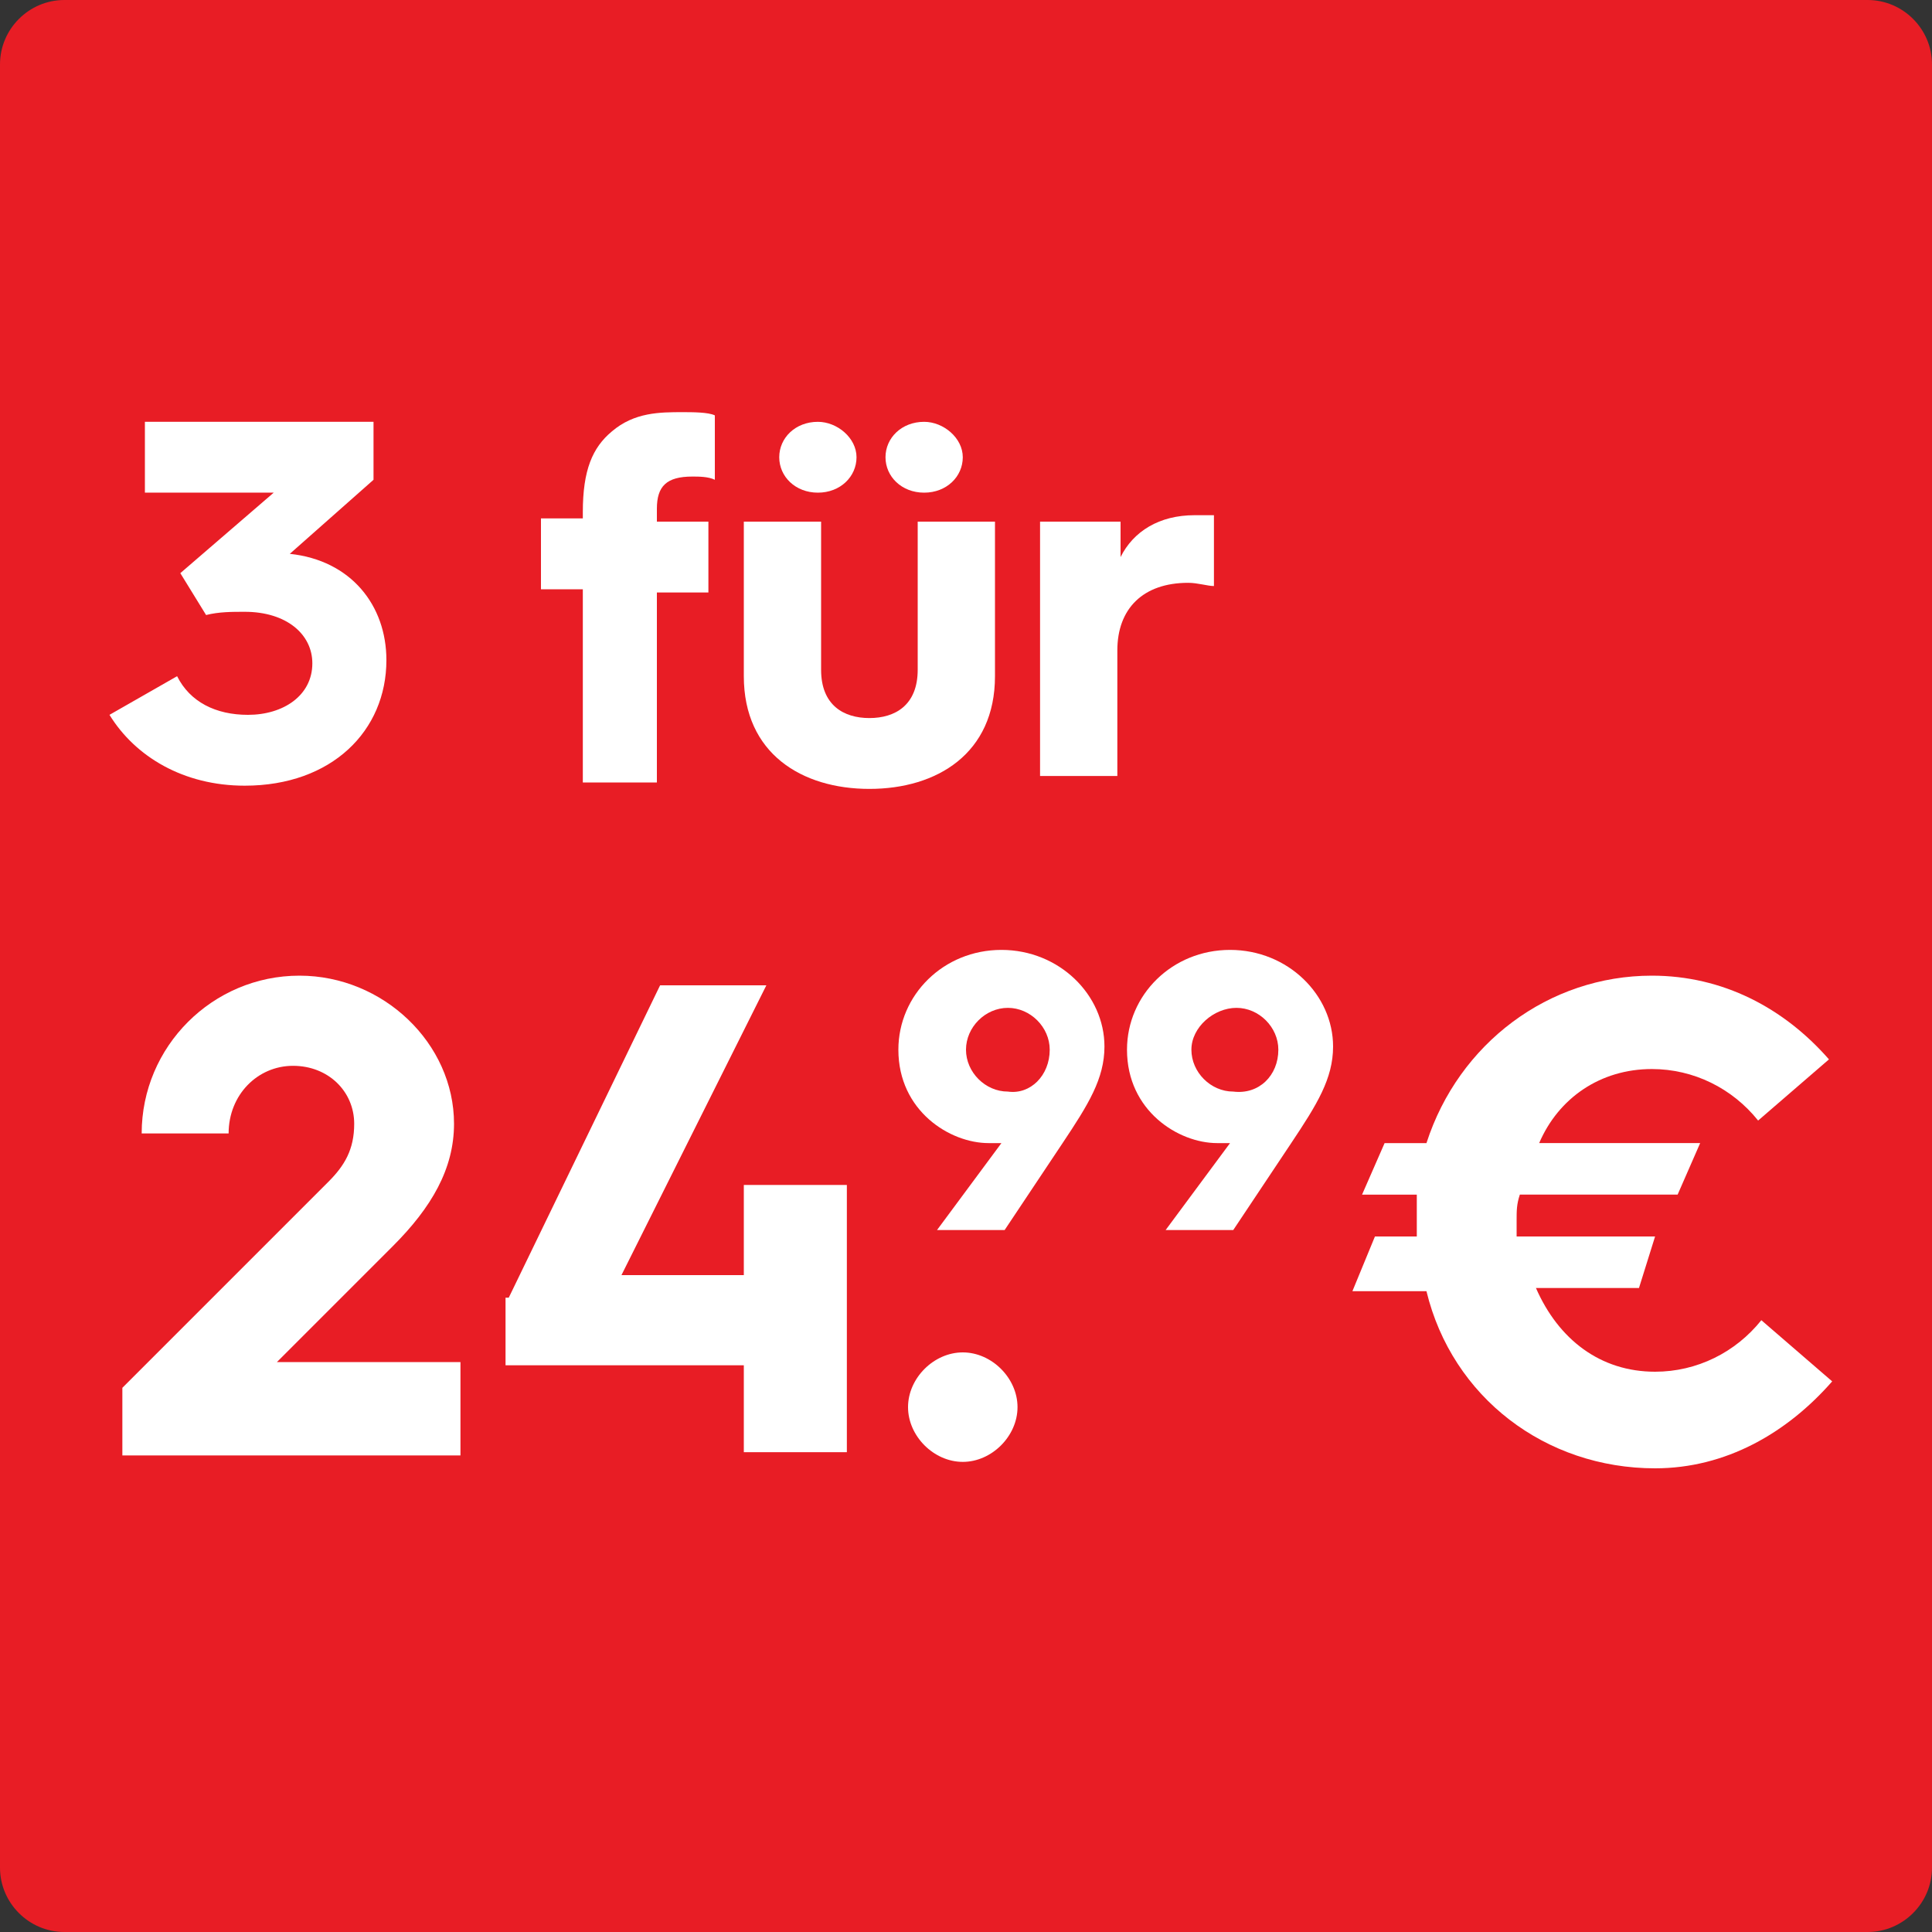
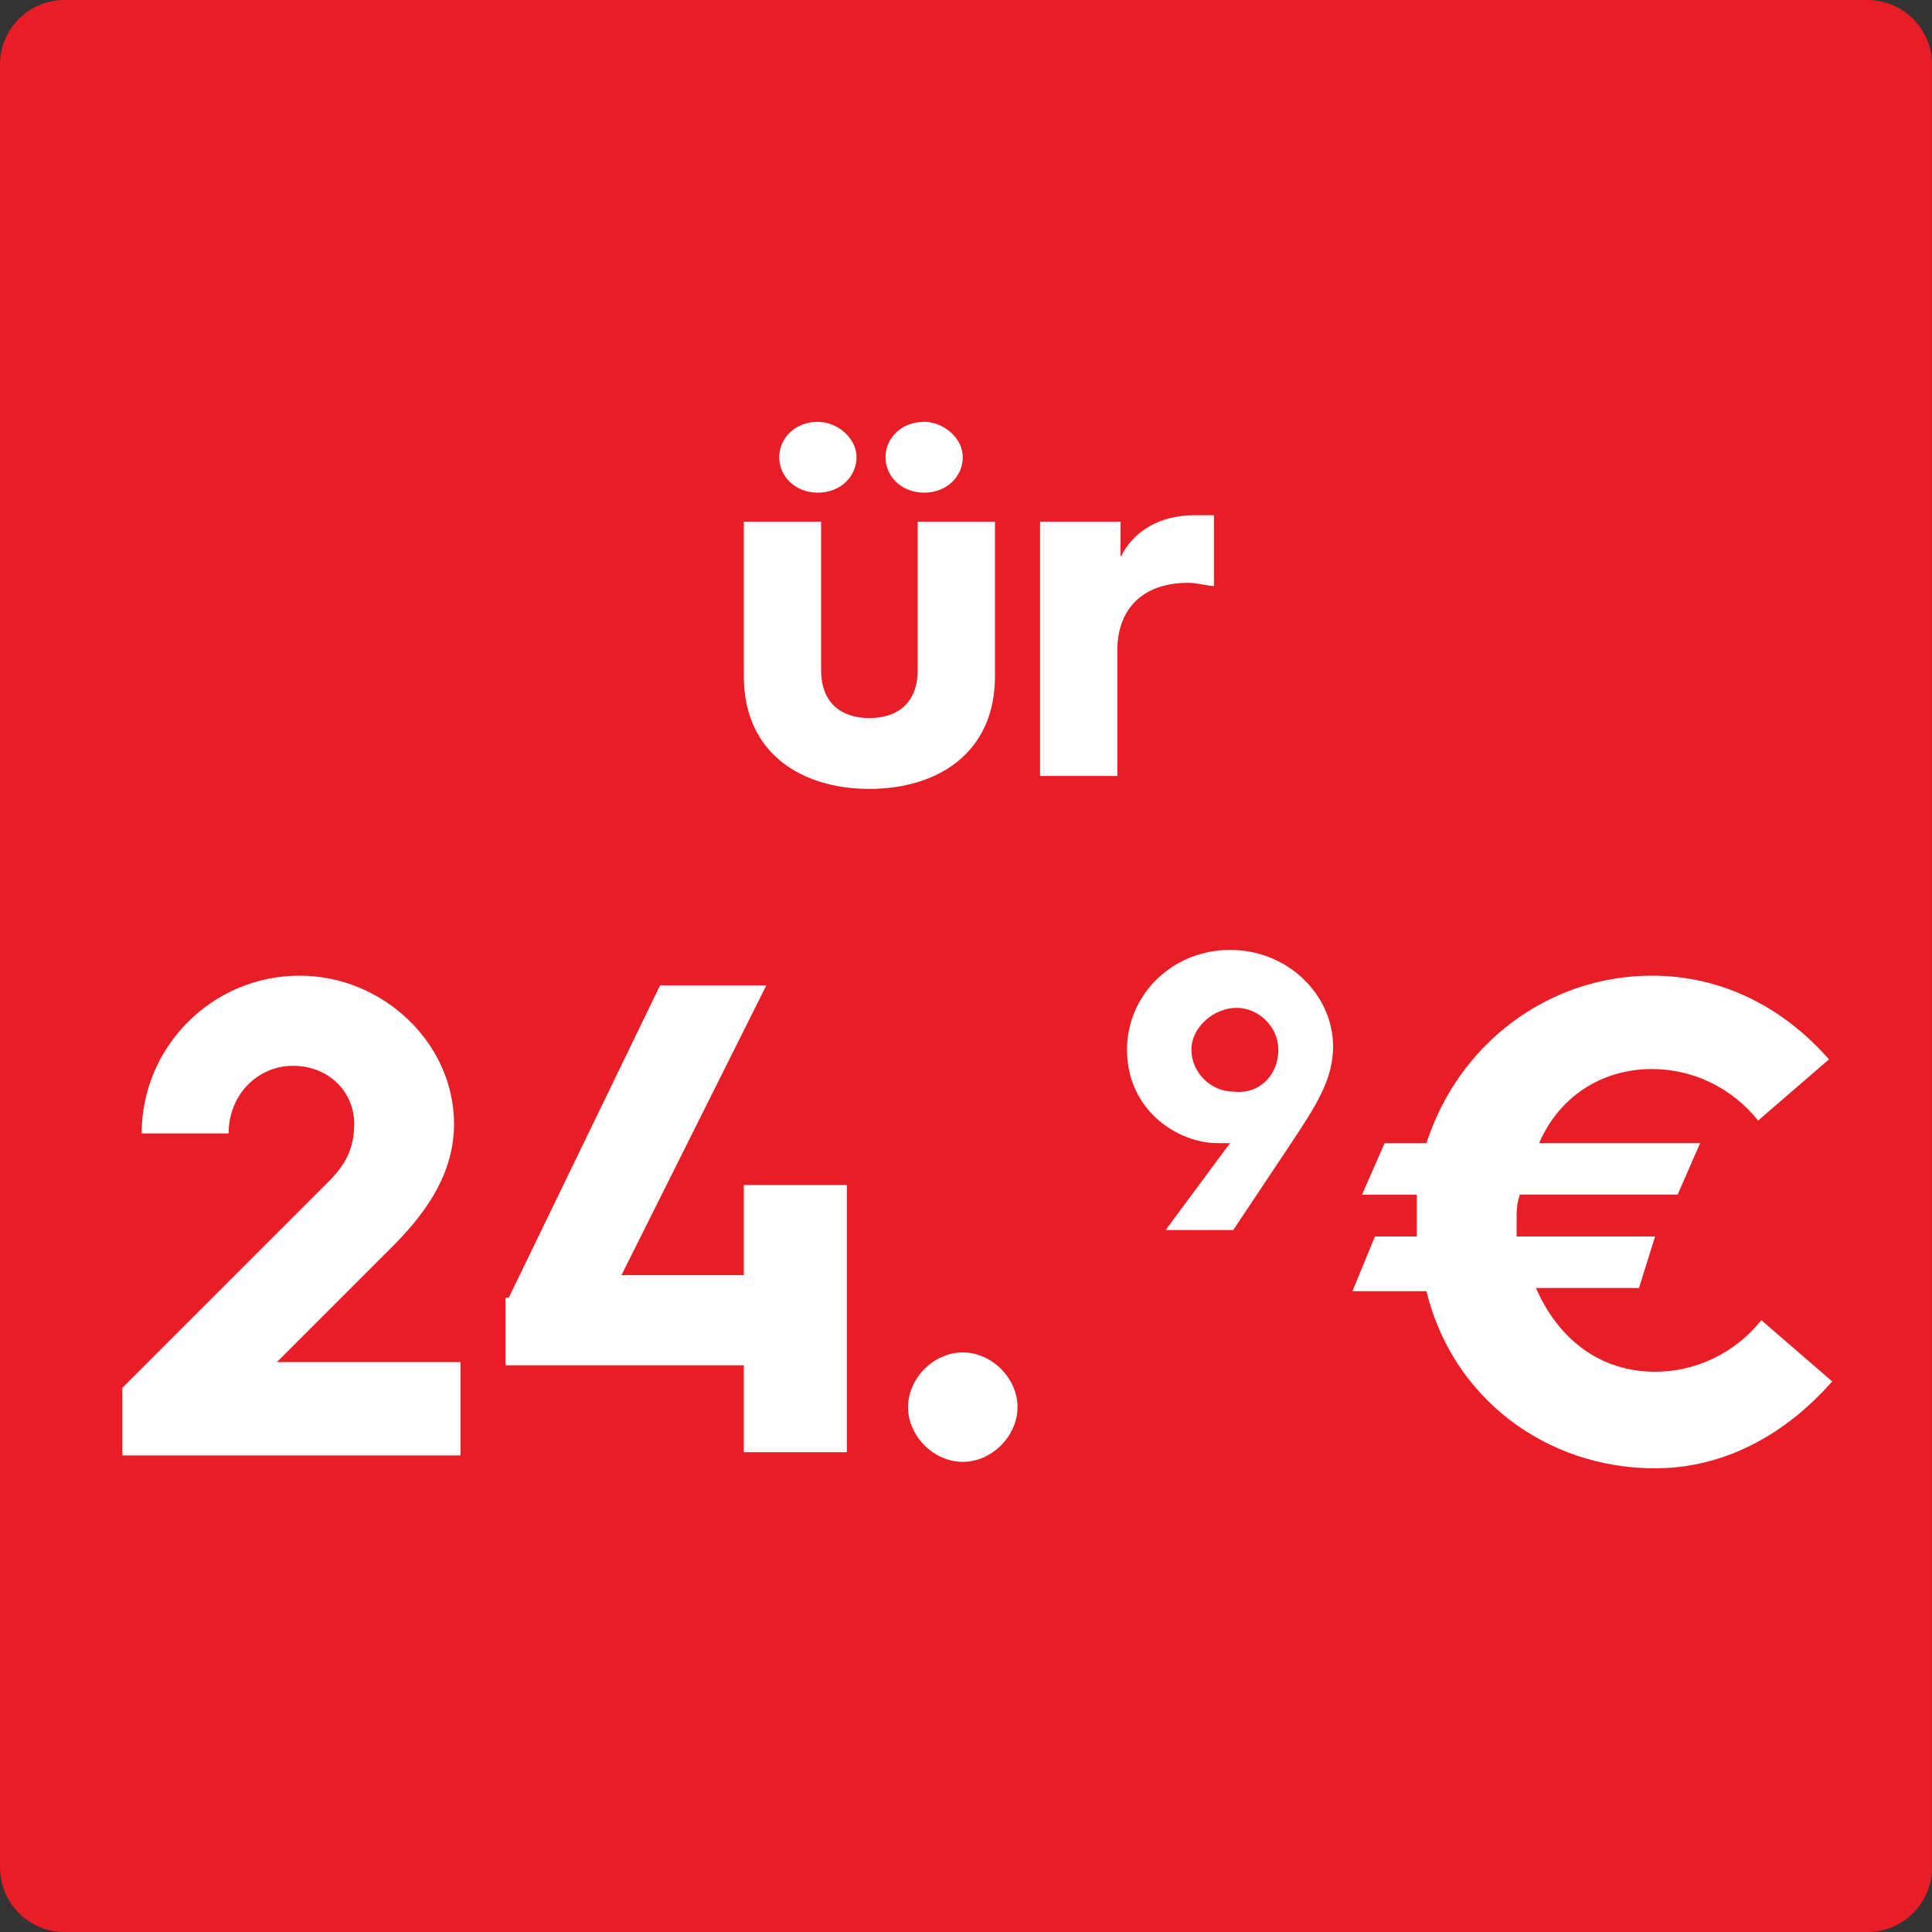
<svg xmlns="http://www.w3.org/2000/svg" version="1.1" id="Layer_1" x="0px" y="0px" width="60px" height="60px" viewBox="0 0 60 60" style="enable-background:new 0 0 60 60;" xml:space="preserve">
  <rect x="0" y="0" width="60" height="60" fill="#333333" stroke="none" />
  <style type="text/css">
	.st0{fill:#E81D25;}
	.st1{fill:none;}
	.st2{fill:#FFFFFF;}
</style>
  <g>
    <path class="st0" d="M58,60H2c-1.1,0-2-0.9-2-2V2c0-1.1,0.9-2,2-2h56c1.1,0,2,0.9,2,2v56C60,59.1,59.1,60,58,60z" />
  </g>
  <g>
-     <rect x="3.5" y="13.1" class="st1" width="88.9" height="37.9" />
-     <path class="st2" d="M5.5,21c0.4,0.8,1.2,1.2,2.2,1.2c1.1,0,2-0.6,2-1.6c0-0.9-0.8-1.6-2.1-1.6c-0.4,0-0.8,0-1.2,0.1l-0.8-1.3   l2.9-2.5H4.5v-2.2h7.1v1.8L9,17.2h0c1.9,0.2,3,1.6,3,3.3c0,2.2-1.7,3.9-4.4,3.9c-1.9,0-3.4-0.9-4.2-2.2L5.5,21z" />
-     <path class="st2" d="M18.1,18.3h-1.3v-2.2h1.3v-0.2c0-1.3,0.3-2,0.9-2.5c0.7-0.6,1.5-0.6,2.2-0.6c0.3,0,0.8,0,1,0.1v2   c-0.2-0.1-0.5-0.1-0.7-0.1c-0.8,0-1.1,0.3-1.1,1v0.4H22v2.2h-1.6v5.9h-2.3V18.3z" />
    <path class="st2" d="M23.1,16.2h2.4v4.6c0,1.1,0.7,1.5,1.5,1.5c0.8,0,1.5-0.4,1.5-1.5v-4.6h2.4V21c0,2.4-1.8,3.5-3.9,3.5   c-2.1,0-3.9-1.1-3.9-3.5V16.2z M24.2,14.2c0-0.6,0.5-1.1,1.2-1.1c0.6,0,1.2,0.5,1.2,1.1c0,0.6-0.5,1.1-1.2,1.1   C24.7,15.3,24.2,14.8,24.2,14.2z M27.5,14.2c0-0.6,0.5-1.1,1.2-1.1c0.6,0,1.2,0.5,1.2,1.1c0,0.6-0.5,1.1-1.2,1.1   C28,15.3,27.5,14.8,27.5,14.2z" />
    <path class="st2" d="M32.4,16.2h2.4v1.1c0.4-0.8,1.2-1.3,2.3-1.3c0.2,0,0.5,0,0.6,0v2.2c-0.2,0-0.5-0.1-0.8-0.1   c-1.4,0-2.2,0.8-2.2,2.1v3.9h-2.4V16.2z" />
-     <path class="st2" d="M3.8,43.1l6.4-6.4c0.5-0.5,0.8-1,0.8-1.8c0-1-0.8-1.8-1.9-1.8c-1.1,0-2,0.9-2,2.1H4.4c0-2.7,2.2-4.9,4.9-4.9   c2.6,0,4.8,2.1,4.8,4.6c0,1.4-0.7,2.6-1.9,3.8l-3.6,3.6h5.7v2.9H3.8V43.1z" />
+     <path class="st2" d="M3.8,43.1l6.4-6.4c0.5-0.5,0.8-1,0.8-1.8c0-1-0.8-1.8-1.9-1.8c-1.1,0-2,0.9-2,2.1H4.4c0-2.7,2.2-4.9,4.9-4.9   c2.6,0,4.8,2.1,4.8,4.6c0,1.4-0.7,2.6-1.9,3.8l-3.6,3.6h5.7v2.9H3.8V43.1" />
    <path class="st2" d="M15.8,40.3l4.7-9.7h3.3l-4.5,9h3.8v-2.8h3.2v8.3h-3.2v-2.7h-7.4V40.3z" />
    <path class="st2" d="M29.9,42c0.9,0,1.7,0.8,1.7,1.7s-0.8,1.7-1.7,1.7s-1.7-0.8-1.7-1.7S29,42,29.9,42z" />
-     <path class="st2" d="M31.1,35.5c-0.1,0-0.2,0-0.4,0c-1.2,0-2.8-1-2.8-2.9c0-1.7,1.4-3.1,3.2-3.1c1.8,0,3.2,1.4,3.2,3   c0,1-0.5,1.8-1.3,3l-1.8,2.7h-2.1L31.1,35.5z M32.6,32.6c0-0.7-0.6-1.3-1.3-1.3s-1.3,0.6-1.3,1.3c0,0.7,0.6,1.3,1.3,1.3   C32,34,32.6,33.4,32.6,32.6z" />
    <path class="st2" d="M38.2,35.5c-0.1,0-0.2,0-0.4,0c-1.2,0-2.8-1-2.8-2.9c0-1.7,1.4-3.1,3.2-3.1c1.8,0,3.2,1.4,3.2,3   c0,1-0.5,1.8-1.3,3l-1.8,2.7h-2.1L38.2,35.5z M39.7,32.6c0-0.7-0.6-1.3-1.3-1.3S37,31.9,37,32.6c0,0.7,0.6,1.3,1.3,1.3   C39.1,34,39.7,33.4,39.7,32.6z" />
    <path class="st2" d="M42.7,38.4H44c0-0.2,0-0.4,0-0.5c0-0.3,0-0.5,0-0.8h-1.7l0.7-1.6h1.3c1-3.1,3.8-5.2,7-5.2c2.2,0,4.1,1,5.5,2.6   l-2.2,1.9c-0.8-1-2-1.6-3.3-1.6c-1.6,0-2.9,0.9-3.5,2.3h5l-0.7,1.6h-4.9c-0.1,0.3-0.1,0.5-0.1,0.8c0,0.1,0,0.3,0,0.5h4.3L50.9,40   h-3.2c0.7,1.6,2,2.6,3.7,2.6c1.3,0,2.5-0.6,3.3-1.6l2.2,1.9c-1.4,1.6-3.3,2.7-5.5,2.7c-3.4,0-6.3-2.2-7.1-5.5H42L42.7,38.4z" />
  </g>
</svg>